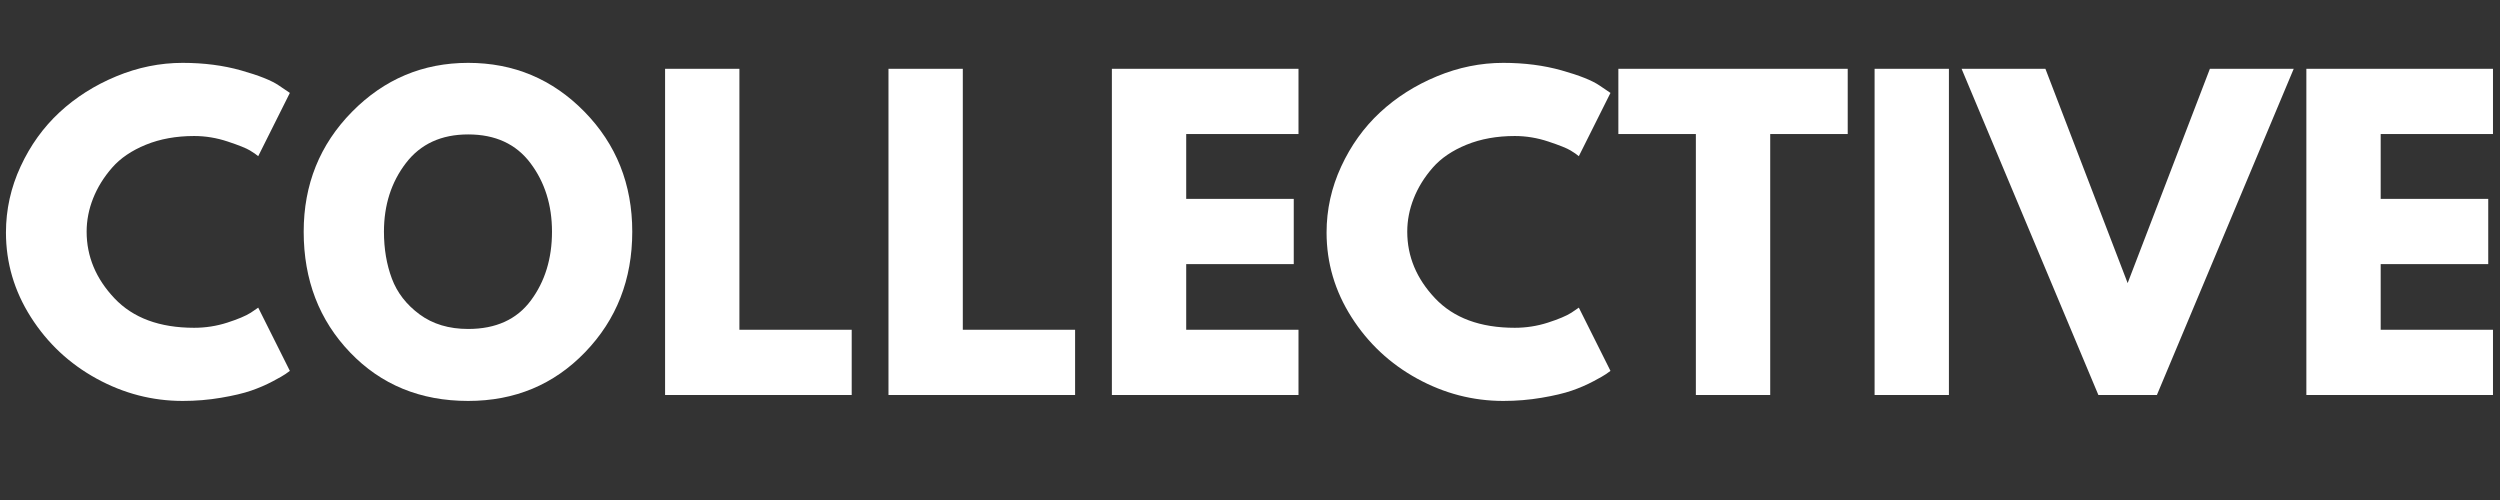
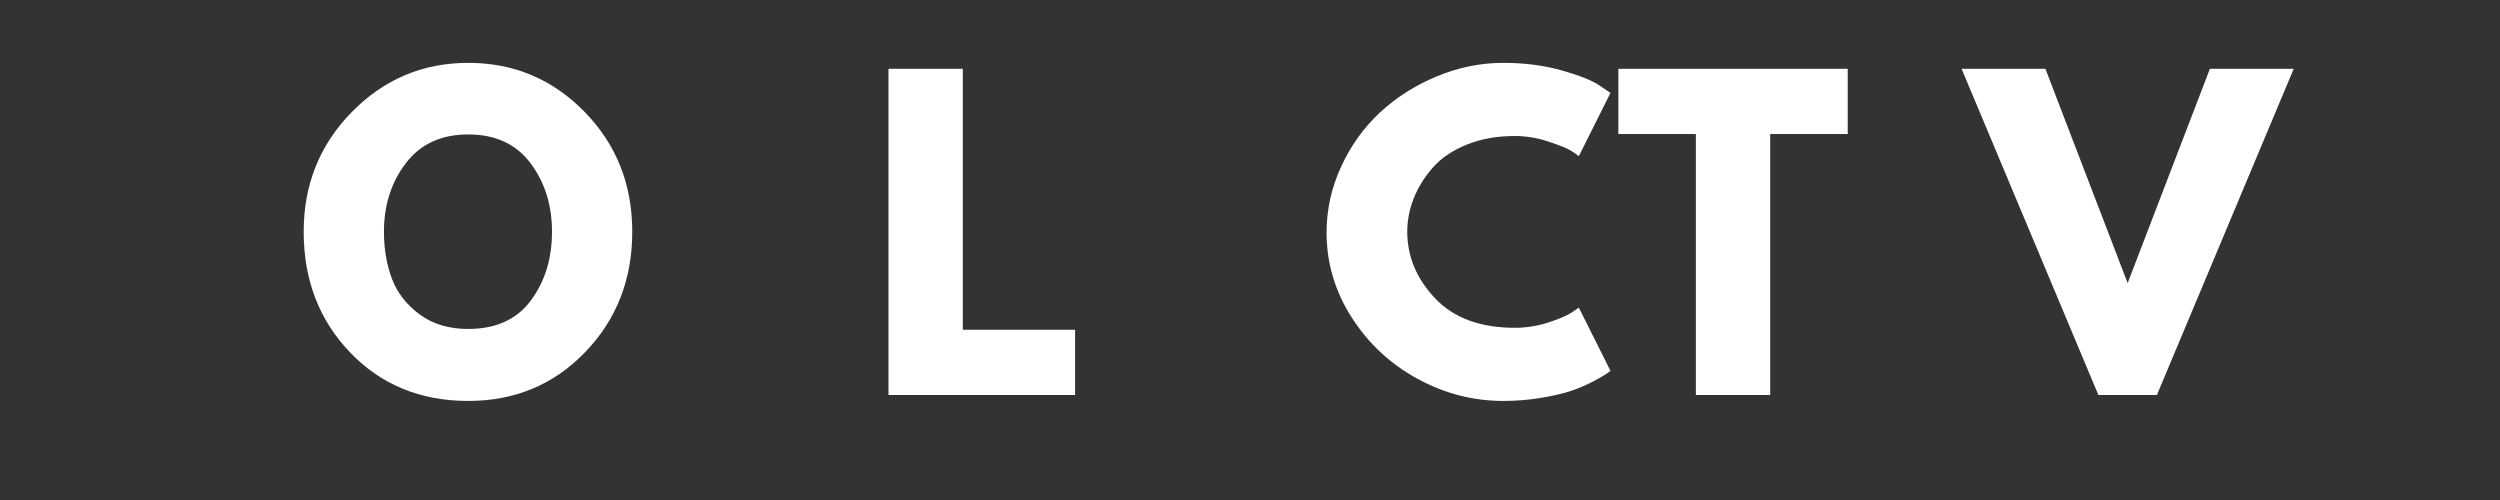
<svg xmlns="http://www.w3.org/2000/svg" version="1.0" preserveAspectRatio="xMidYMid meet" height="400" viewBox="0 0 1500 300" zoomAndPan="magnify" width="2000">
  <rect x="0" y="0" width="1500" height="300" fill="#333333" stroke="none" />
  <defs>
    <g />
  </defs>
  <g fill-opacity="1" fill="#ffffff">
    <g transform="translate(-1.879, 236.999)">
      <g>
-         <path d="M 118.375 -40.328 C 125.176 -40.328 131.781 -41.352 138.188 -43.406 C 144.594 -45.469 149.297 -47.445 152.297 -49.344 L 156.812 -52.422 L 175.797 -14.469 C 175.16 -14 174.285 -13.367 173.172 -12.578 C 172.066 -11.785 169.5 -10.32 165.469 -8.188 C 161.438 -6.051 157.125 -4.191 152.531 -2.609 C 147.945 -1.023 141.938 0.395 134.5 1.656 C 127.07 2.926 119.406 3.562 111.5 3.562 C 93.312 3.562 76.07 -0.906 59.781 -9.844 C 43.488 -18.781 30.359 -31.078 20.391 -46.734 C 10.43 -62.391 5.453 -79.312 5.453 -97.5 C 5.453 -111.258 8.379 -124.461 14.234 -137.109 C 20.086 -149.766 27.875 -160.598 37.594 -169.609 C 47.32 -178.629 58.672 -185.828 71.641 -191.203 C 84.609 -196.586 97.895 -199.281 111.5 -199.281 C 124.156 -199.281 135.816 -197.773 146.484 -194.766 C 157.16 -191.766 164.711 -188.758 169.141 -185.75 L 175.797 -181.25 L 156.812 -143.297 C 155.707 -144.242 154.047 -145.391 151.828 -146.734 C 149.617 -148.078 145.191 -149.852 138.547 -152.062 C 131.898 -154.281 125.176 -155.391 118.375 -155.391 C 107.625 -155.391 97.977 -153.648 89.438 -150.172 C 80.895 -146.691 74.133 -142.102 69.156 -136.406 C 64.176 -130.719 60.379 -124.586 57.766 -118.016 C 55.16 -111.453 53.859 -104.773 53.859 -97.984 C 53.859 -83.109 59.43 -69.781 70.578 -58 C 81.723 -46.219 97.656 -40.328 118.375 -40.328 Z M 118.375 -40.328" />
-       </g>
+         </g>
    </g>
  </g>
  <g fill-opacity="1" fill="#ffffff">
    <g transform="translate(176.76, 236.999)">
      <g>
        <path d="M 5.453 -97.984 C 5.453 -126.285 15.098 -150.242 34.391 -169.859 C 53.691 -189.473 76.941 -199.281 104.141 -199.281 C 131.504 -199.281 154.754 -189.516 173.891 -169.984 C 193.023 -150.453 202.594 -126.453 202.594 -97.984 C 202.594 -69.348 193.18 -45.266 174.359 -25.734 C 155.547 -6.203 132.141 3.562 104.141 3.562 C 75.516 3.562 51.91 -6.125 33.328 -25.5 C 14.742 -44.875 5.453 -69.035 5.453 -97.984 Z M 53.609 -97.984 C 53.609 -87.703 55.191 -78.328 58.359 -69.859 C 61.523 -61.398 67.062 -54.242 74.969 -48.391 C 82.875 -42.547 92.598 -39.625 104.141 -39.625 C 120.754 -39.625 133.289 -45.316 141.75 -56.703 C 150.207 -68.086 154.438 -81.848 154.438 -97.984 C 154.438 -113.953 150.125 -127.672 141.5 -139.141 C 132.883 -150.609 120.43 -156.344 104.141 -156.344 C 88.016 -156.344 75.562 -150.609 66.781 -139.141 C 58 -127.672 53.609 -113.953 53.609 -97.984 Z M 53.609 -97.984" />
      </g>
    </g>
  </g>
  <g fill-opacity="1" fill="#ffffff">
    <g transform="translate(384.816, 236.999)">
      <g>
-         <path d="M 58.828 -195.719 L 58.828 -39.141 L 126.203 -39.141 L 126.203 0 L 14.234 0 L 14.234 -195.719 Z M 58.828 -195.719" />
-       </g>
+         </g>
    </g>
  </g>
  <g fill-opacity="1" fill="#ffffff">
    <g transform="translate(518.854, 236.999)">
      <g>
        <path d="M 58.828 -195.719 L 58.828 -39.141 L 126.203 -39.141 L 126.203 0 L 14.234 0 L 14.234 -195.719 Z M 58.828 -195.719" />
      </g>
    </g>
  </g>
  <g fill-opacity="1" fill="#ffffff">
    <g transform="translate(652.893, 236.999)">
      <g>
-         <path d="M 126.203 -195.719 L 126.203 -156.578 L 58.828 -156.578 L 58.828 -117.672 L 123.359 -117.672 L 123.359 -78.531 L 58.828 -78.531 L 58.828 -39.141 L 126.203 -39.141 L 126.203 0 L 14.234 0 L 14.234 -195.719 Z M 126.203 -195.719" />
-       </g>
+         </g>
    </g>
  </g>
  <g fill-opacity="1" fill="#ffffff">
    <g transform="translate(790.49, 236.999)">
      <g>
        <path d="M 118.375 -40.328 C 125.176 -40.328 131.781 -41.352 138.188 -43.406 C 144.594 -45.469 149.297 -47.445 152.297 -49.344 L 156.812 -52.422 L 175.797 -14.469 C 175.16 -14 174.285 -13.367 173.172 -12.578 C 172.066 -11.785 169.5 -10.32 165.469 -8.188 C 161.438 -6.051 157.125 -4.191 152.531 -2.609 C 147.945 -1.023 141.938 0.395 134.5 1.656 C 127.07 2.926 119.406 3.562 111.5 3.562 C 93.312 3.562 76.07 -0.906 59.781 -9.844 C 43.488 -18.781 30.359 -31.078 20.391 -46.734 C 10.43 -62.391 5.453 -79.312 5.453 -97.5 C 5.453 -111.258 8.379 -124.461 14.234 -137.109 C 20.086 -149.766 27.875 -160.598 37.594 -169.609 C 47.32 -178.629 58.672 -185.828 71.641 -191.203 C 84.609 -196.586 97.895 -199.281 111.5 -199.281 C 124.156 -199.281 135.816 -197.773 146.484 -194.766 C 157.16 -191.766 164.711 -188.758 169.141 -185.75 L 175.797 -181.25 L 156.812 -143.297 C 155.707 -144.242 154.047 -145.391 151.828 -146.734 C 149.617 -148.078 145.191 -149.852 138.547 -152.062 C 131.898 -154.281 125.176 -155.391 118.375 -155.391 C 107.625 -155.391 97.977 -153.648 89.438 -150.172 C 80.895 -146.691 74.133 -142.102 69.156 -136.406 C 64.176 -130.719 60.379 -124.586 57.766 -118.016 C 55.16 -111.453 53.859 -104.773 53.859 -97.984 C 53.859 -83.109 59.43 -69.781 70.578 -58 C 81.723 -46.219 97.656 -40.328 118.375 -40.328 Z M 118.375 -40.328" />
      </g>
    </g>
  </g>
  <g fill-opacity="1" fill="#ffffff">
    <g transform="translate(969.128, 236.999)">
      <g>
        <path d="M 1.891 -156.578 L 1.891 -195.719 L 139.5 -195.719 L 139.5 -156.578 L 93 -156.578 L 93 0 L 48.391 0 L 48.391 -156.578 Z M 1.891 -156.578" />
      </g>
    </g>
  </g>
  <g fill-opacity="1" fill="#ffffff">
    <g transform="translate(1110.521, 236.999)">
      <g>
-         <path d="M 58.828 -195.719 L 58.828 0 L 14.234 0 L 14.234 -195.719 Z M 58.828 -195.719" />
-       </g>
+         </g>
    </g>
  </g>
  <g fill-opacity="1" fill="#ffffff">
    <g transform="translate(1183.59, 236.999)">
      <g>
        <path d="M 75.438 0 L -6.641 -195.719 L 43.656 -195.719 L 93 -67.141 L 142.344 -195.719 L 192.641 -195.719 L 110.547 0 Z M 75.438 0" />
      </g>
    </g>
  </g>
  <g fill-opacity="1" fill="#ffffff">
    <g transform="translate(1369.583, 236.999)">
      <g>
-         <path d="M 126.203 -195.719 L 126.203 -156.578 L 58.828 -156.578 L 58.828 -117.672 L 123.359 -117.672 L 123.359 -78.531 L 58.828 -78.531 L 58.828 -39.141 L 126.203 -39.141 L 126.203 0 L 14.234 0 L 14.234 -195.719 Z M 126.203 -195.719" />
-       </g>
+         </g>
    </g>
  </g>
</svg>